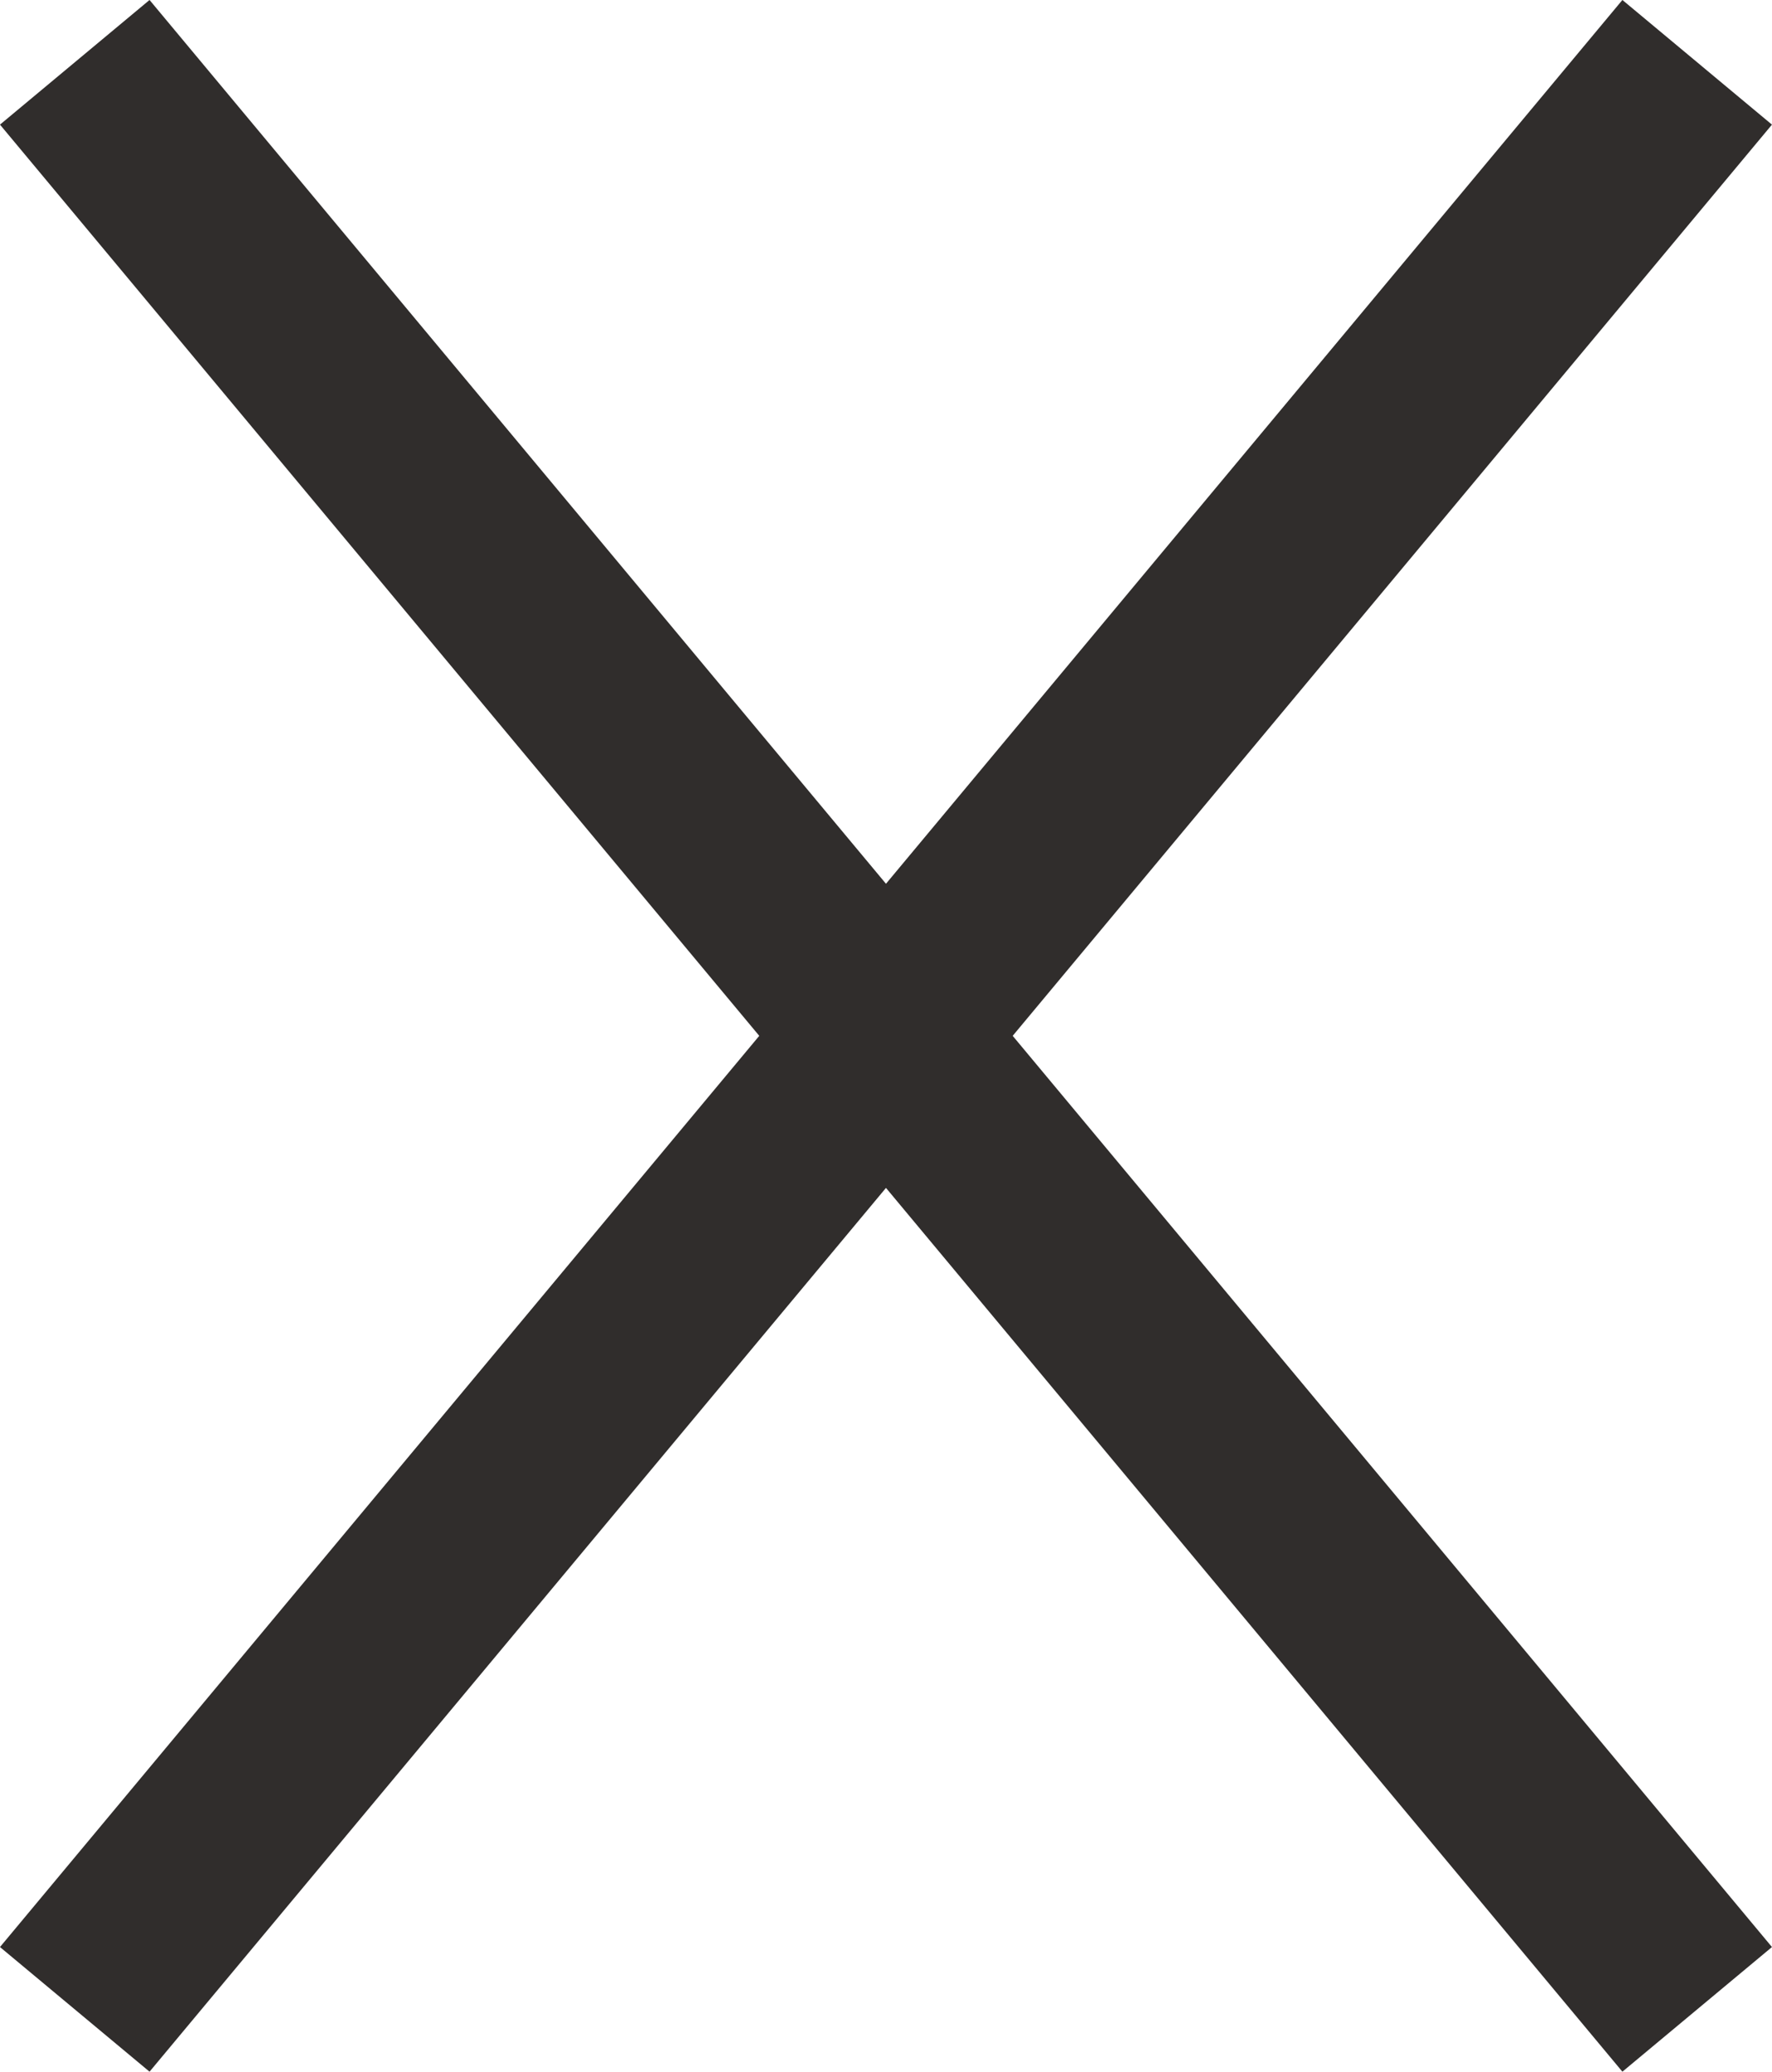
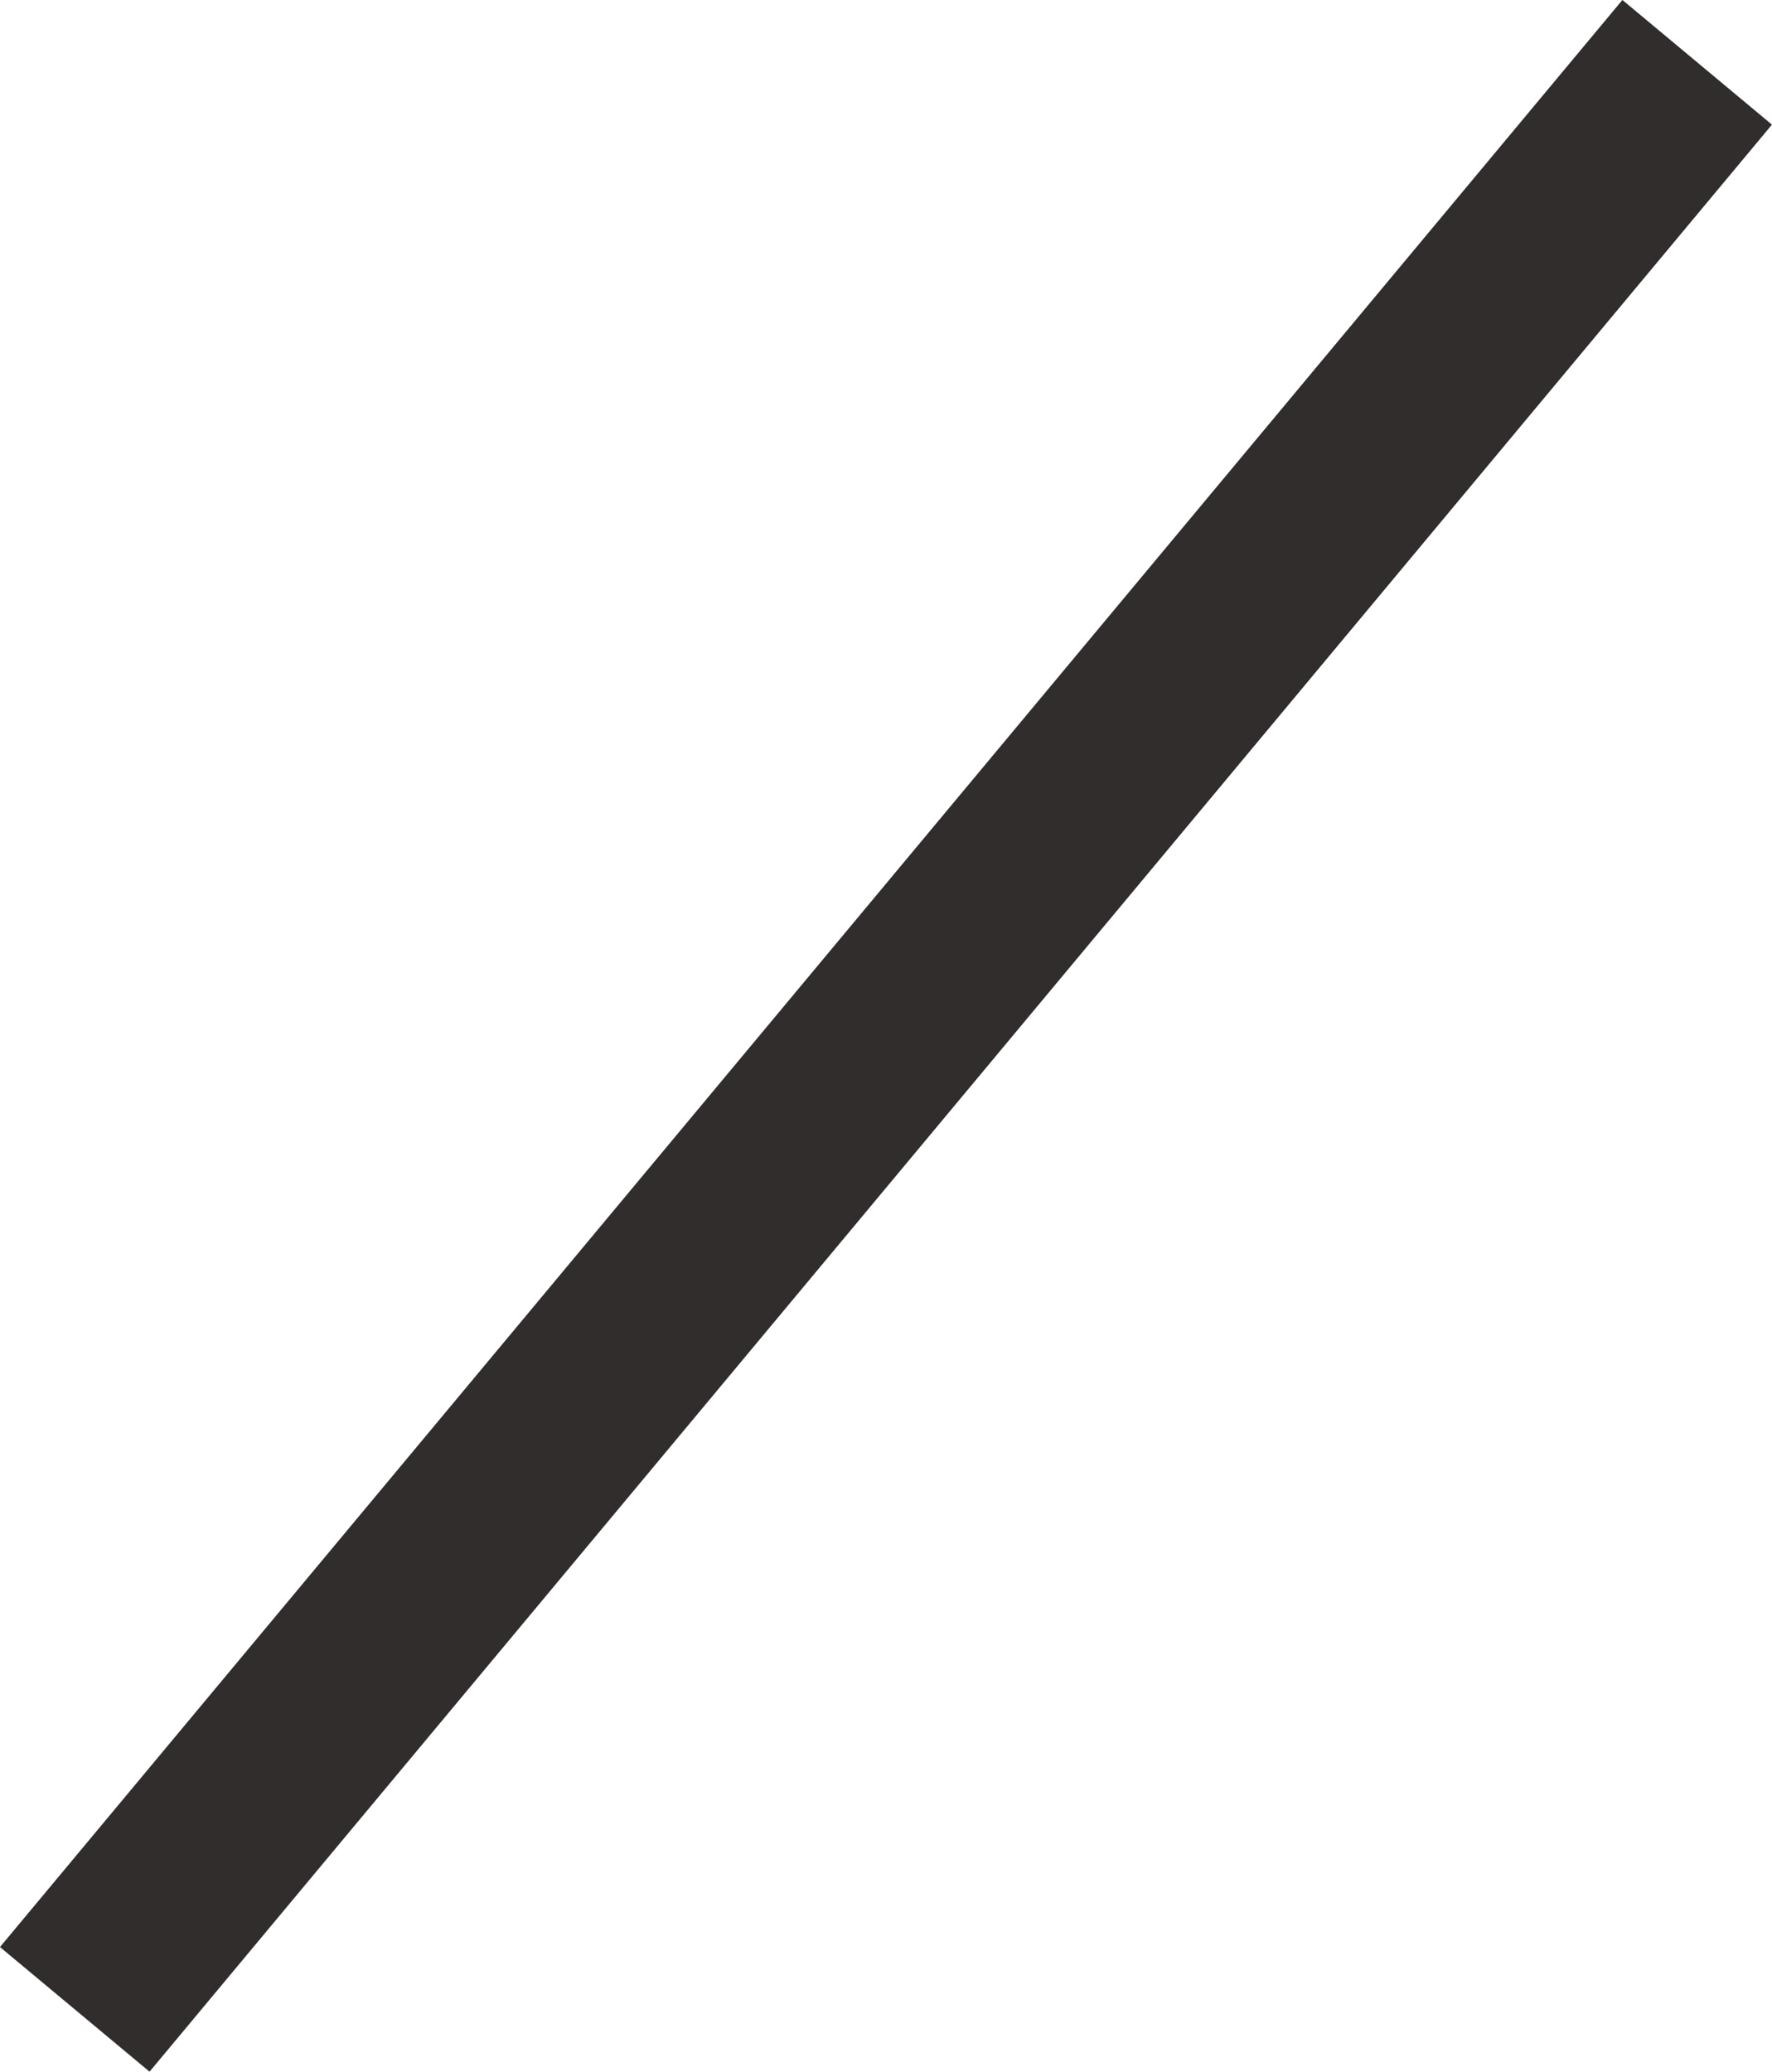
<svg xmlns="http://www.w3.org/2000/svg" width="27.305" height="31.921" viewBox="0 0 27.305 31.921">
  <g id="グループ_5379" data-name="グループ 5379" transform="translate(-2754.348 756.96)">
    <line id="線_126" data-name="線 126" x1="25" y2="30" transform="translate(2755.5 -756)" fill="none" stroke="#302d2c" stroke-width="3" />
-     <line id="線_127" data-name="線 127" x2="25" y2="30" transform="translate(2755.5 -756)" fill="none" stroke="#302d2c" stroke-width="3" />
  </g>
</svg>